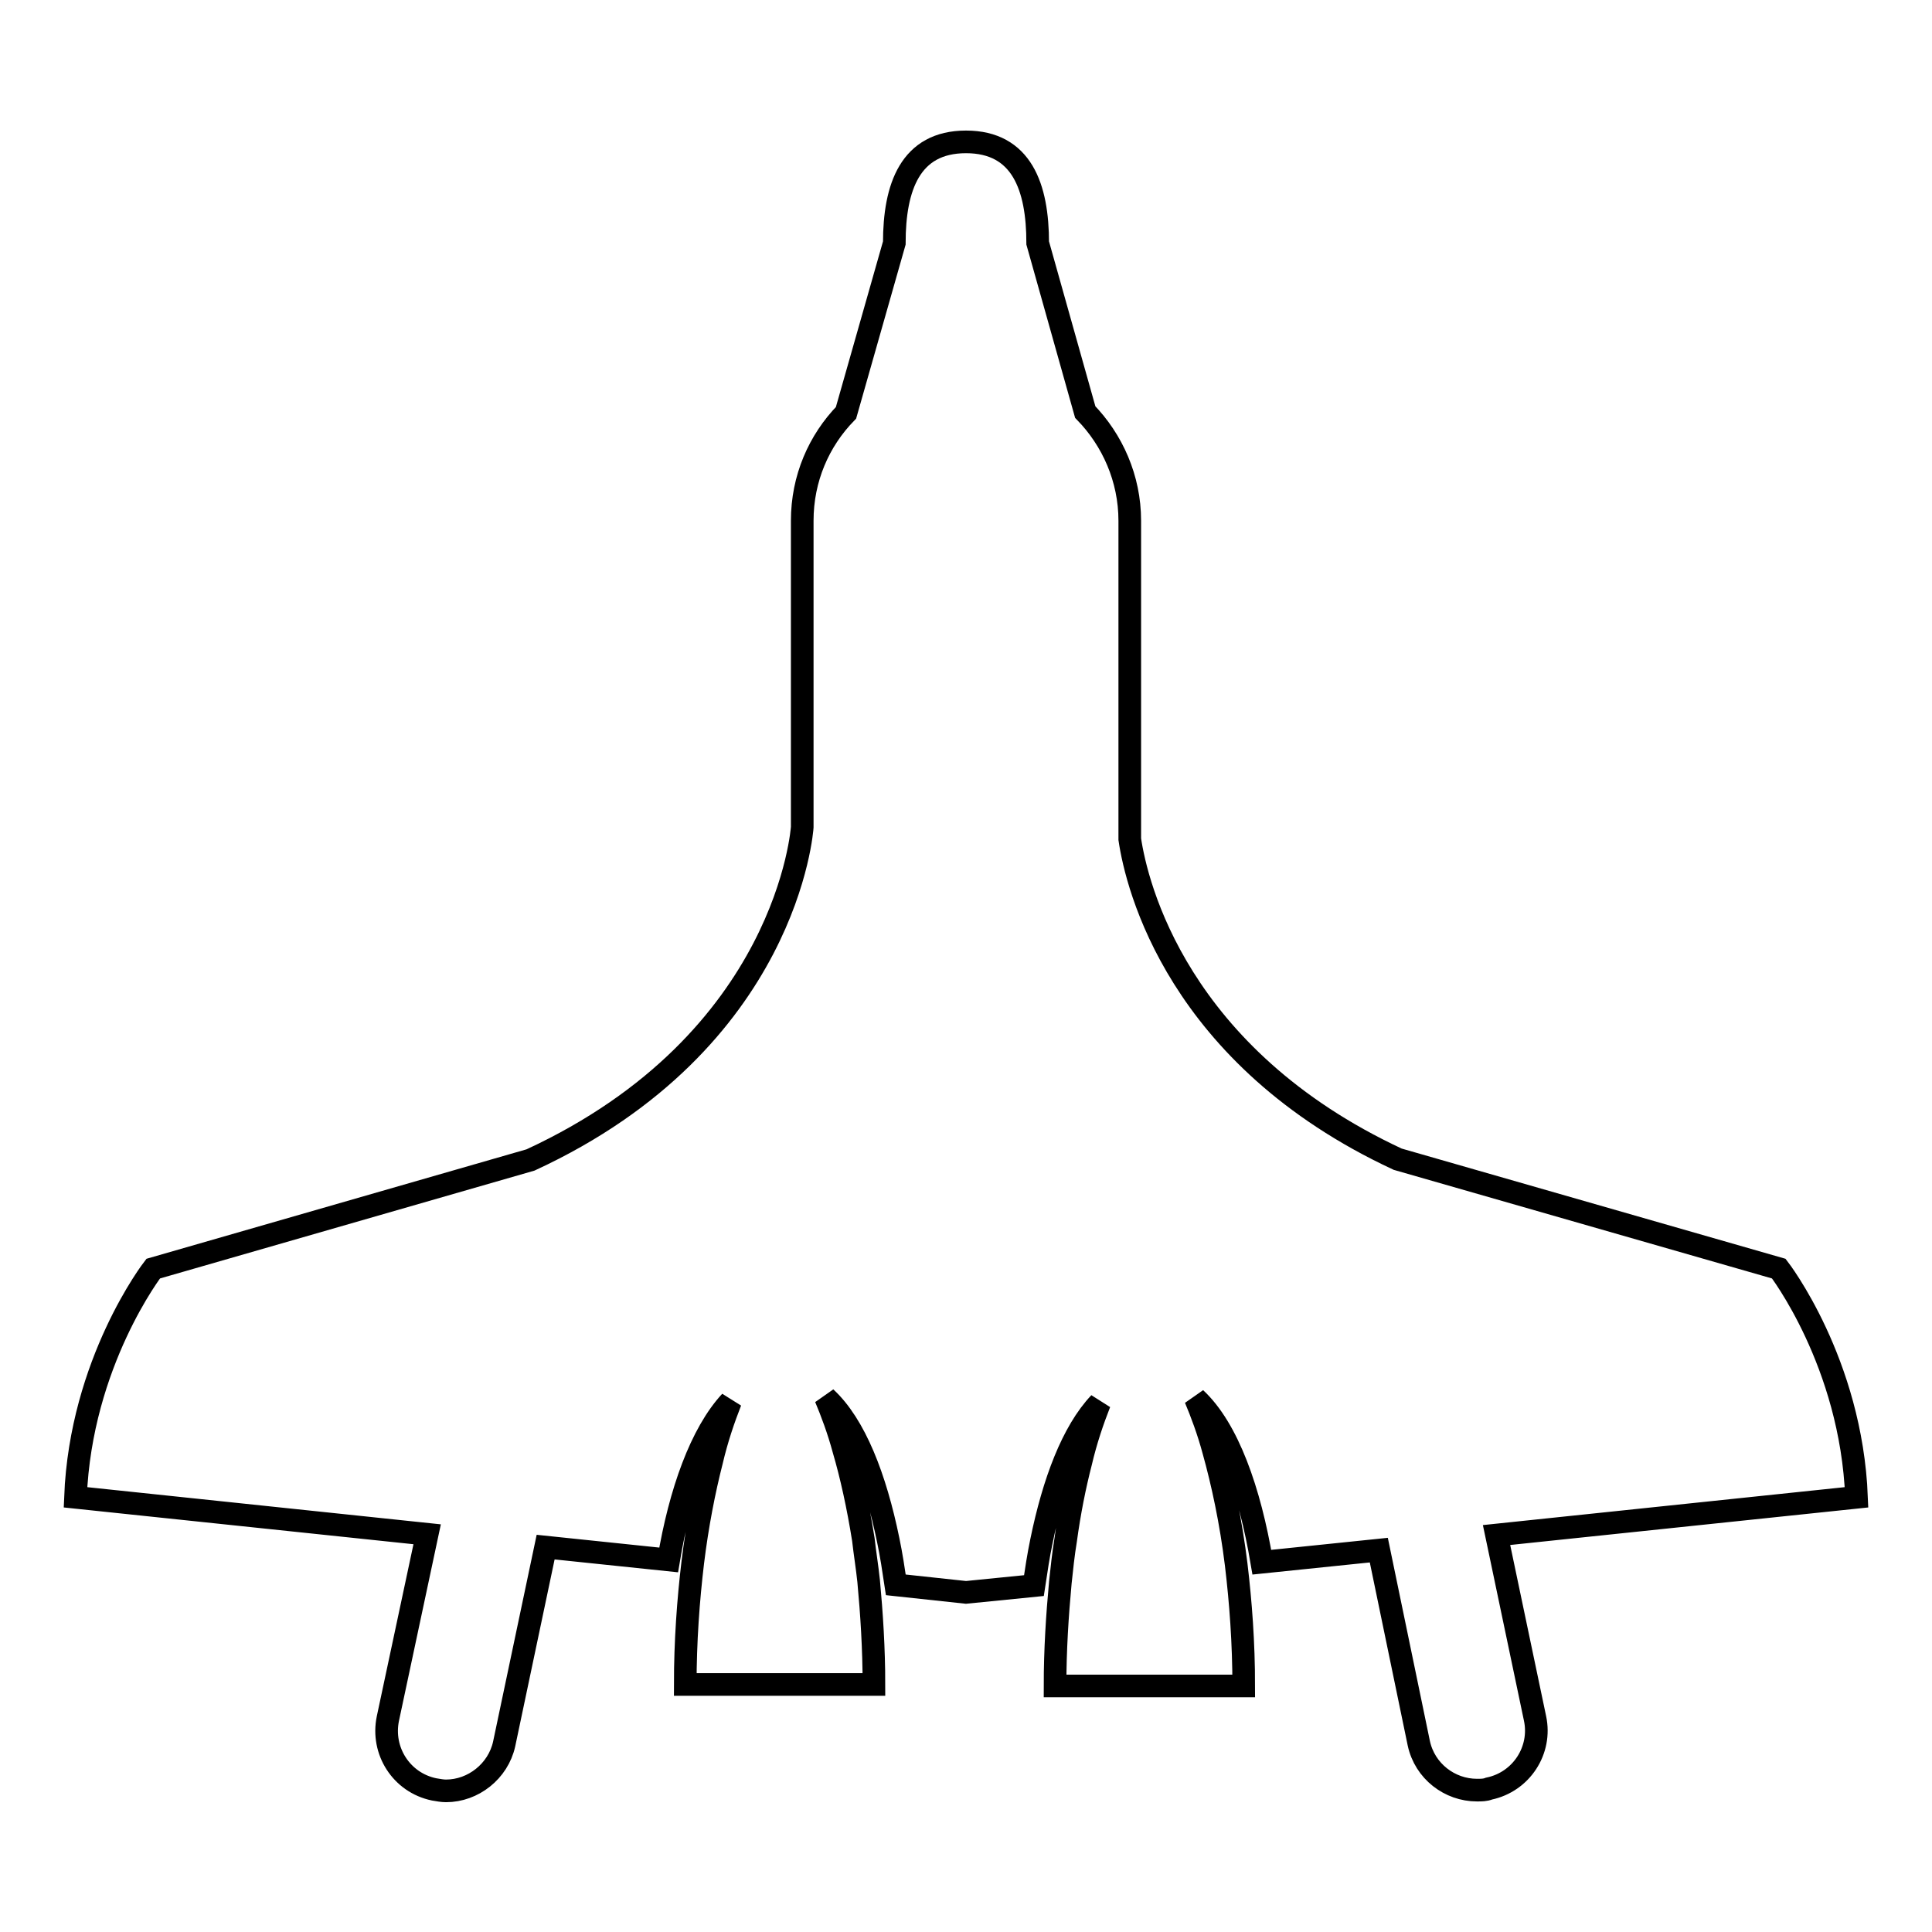
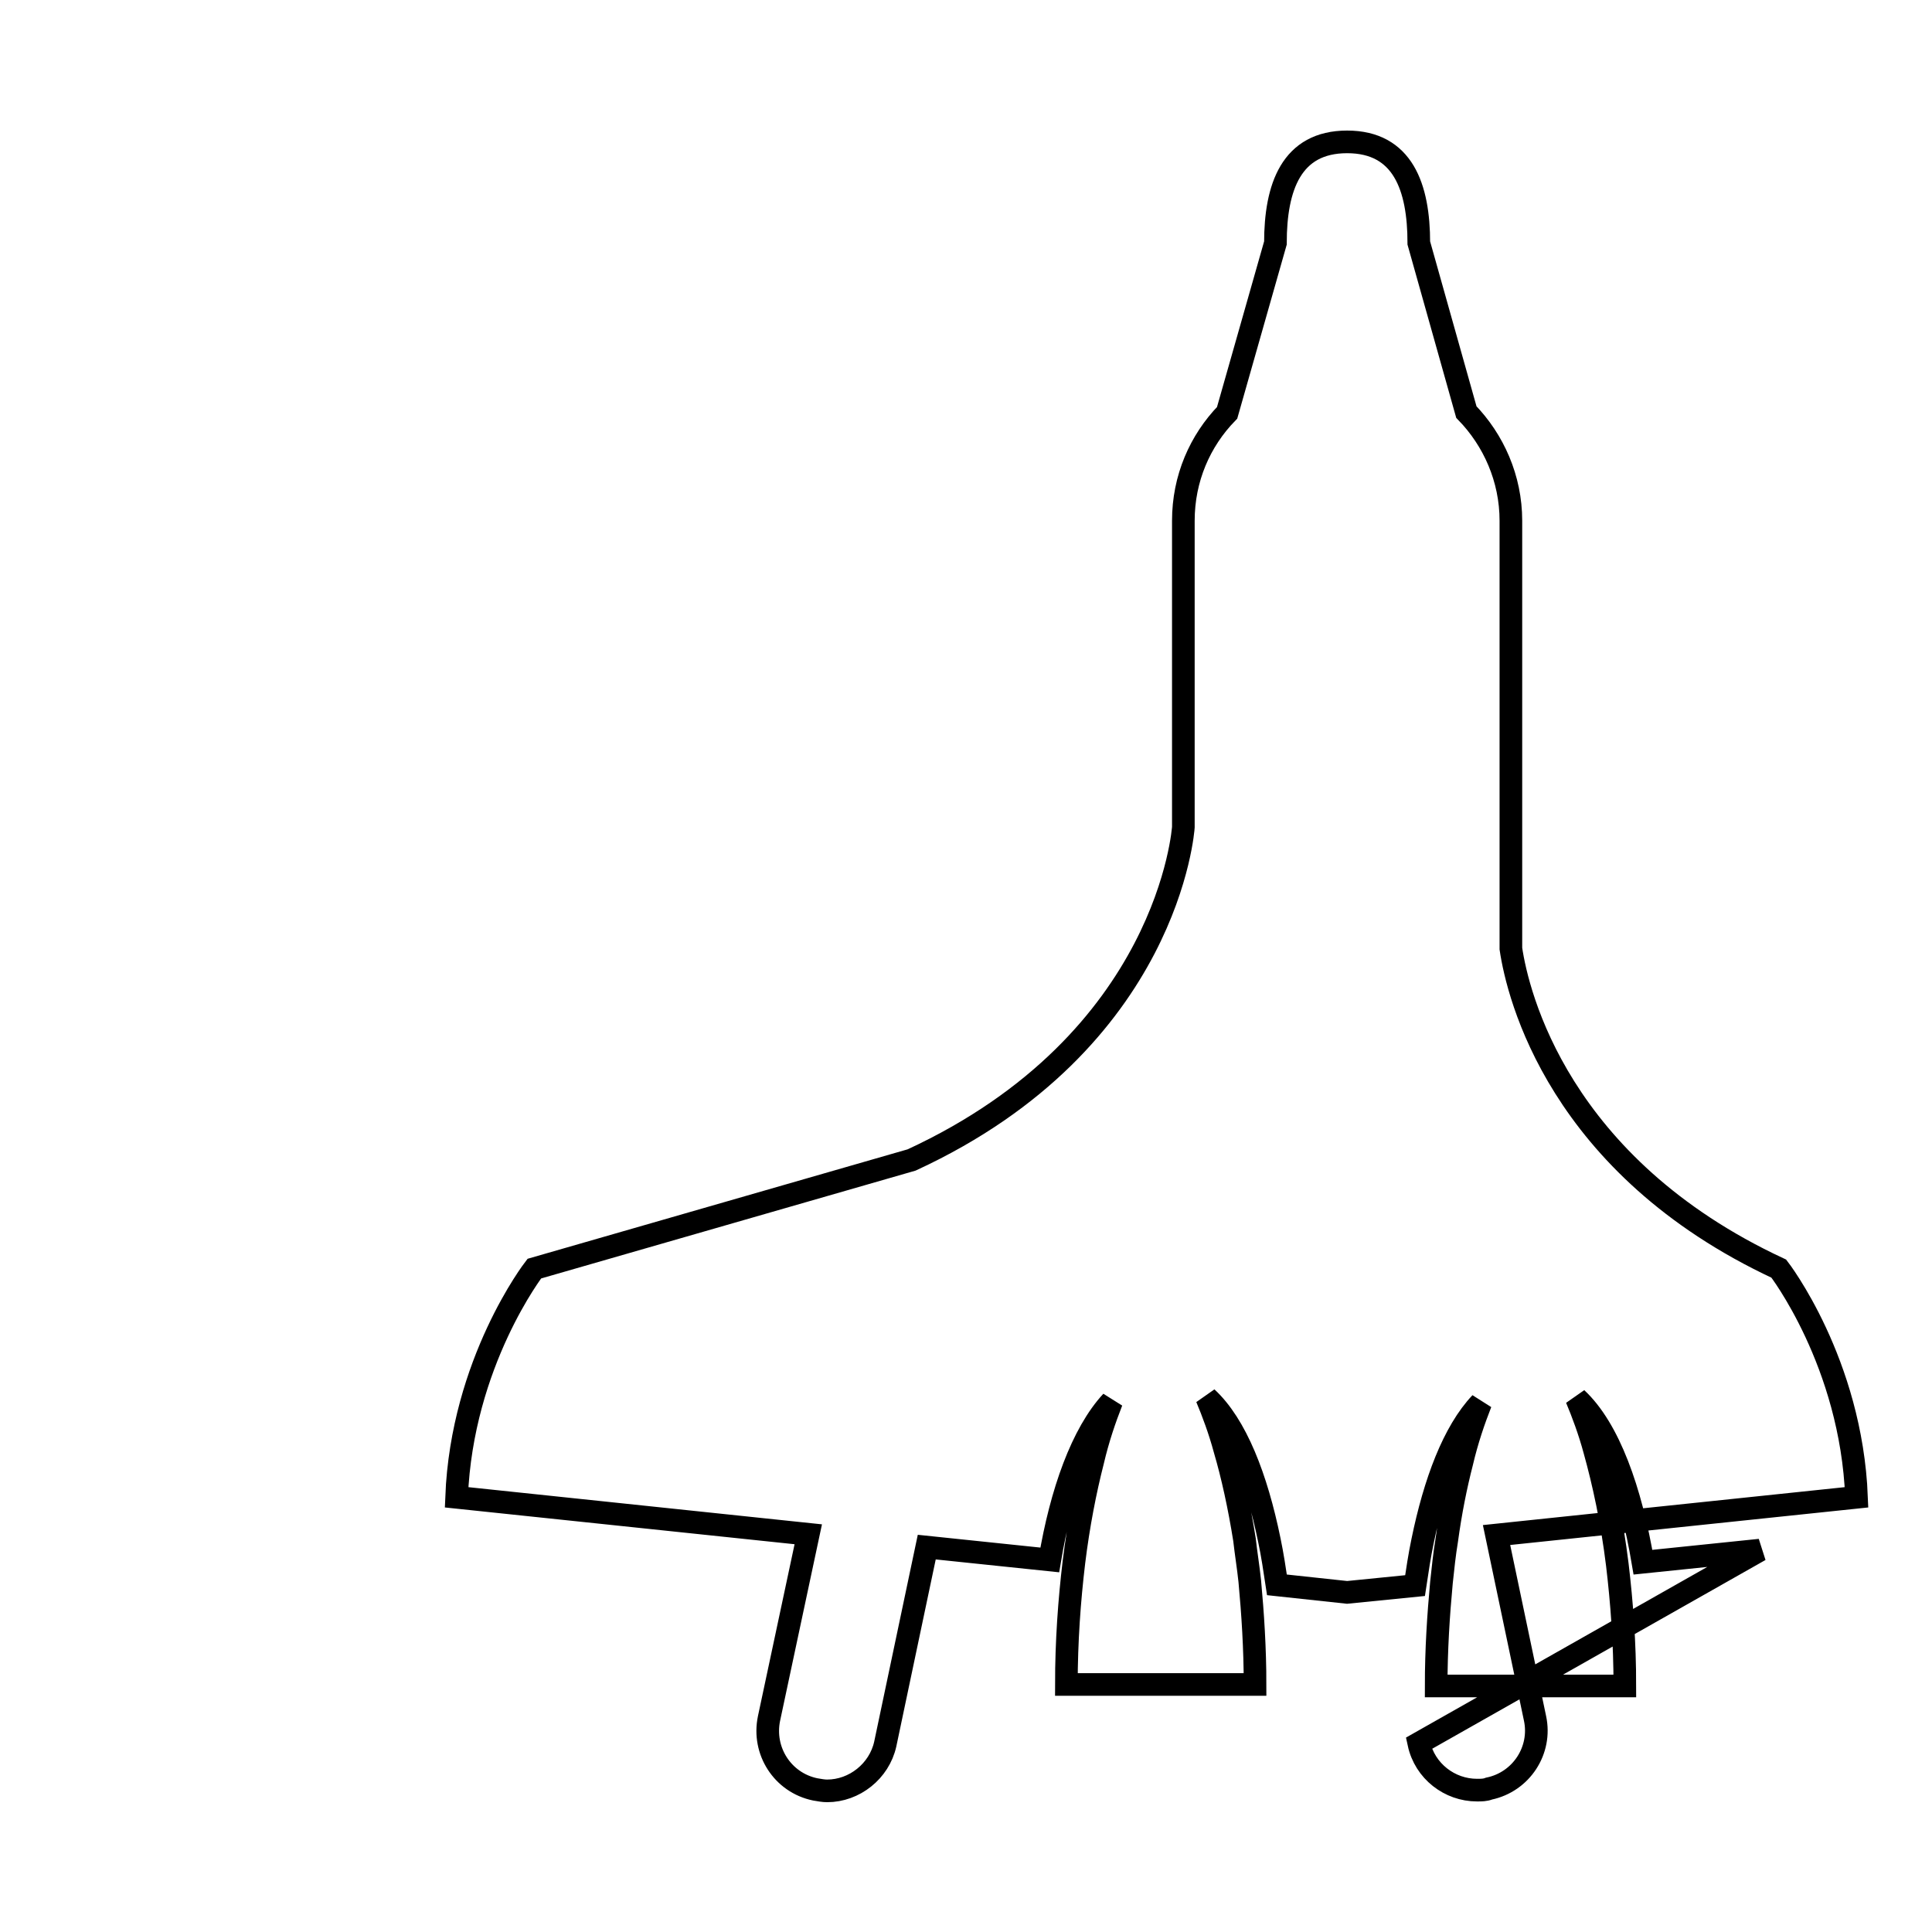
<svg xmlns="http://www.w3.org/2000/svg" version="1.1" x="0px" y="0px" viewBox="0 0 256 256" enable-background="new 0 0 256 256" xml:space="preserve">
  <g>
    <g>
      <g>
        <g>
-           <path stroke-width="3" fill-opacity="0" stroke="#000000" d="M235.7,168.1l-50.5-14.5c-29.2-13.6-34.6-36.3-35.5-42.4V69c0-5.6-2.3-10.7-5.9-14.4l-6.3-22.4c0-7.4-2.1-13.4-9.5-13.4c-7.4,0-9.5,6-9.5,13.4l-6.4,22.5c-3.6,3.7-5.8,8.7-5.8,14.3v40.6c0,0-1.8,28.3-36,44.1l0,0l-50,14.4c0,0-9.6,12.4-10.3,30.3l46.6,4.9l-5.2,24.4c-0.9,4.3,1.8,8.5,6.1,9.4c0.6,0.1,1.1,0.2,1.6,0.2c3.6,0,6.9-2.6,7.7-6.2l5.5-26.1l16.3,1.7c1.5-9,4.3-16.8,8.2-21c-0.9,2.3-1.8,4.9-2.5,7.9c-1,3.9-1.9,8.5-2.5,13.4c-0.6,5-1,10.5-1,16.2h25c0-4.8-0.3-9.4-0.7-13.7c-0.2-1.9-0.5-3.7-0.7-5.5c-0.7-4.4-1.6-8.5-2.6-11.9c-0.7-2.6-1.6-5-2.4-6.9c3.9,3.6,6.6,10.6,8.3,18.9c0.4,1.9,0.7,3.9,1,5.9l9.3,1l9-0.9c0.3-2,0.6-4,1-5.9c1.6-7.8,4.1-14.5,7.7-18.3c-0.9,2.3-1.8,4.9-2.5,7.9c-0.8,3.1-1.5,6.6-2,10.3c-0.3,1.8-0.5,3.7-0.7,5.6c-0.4,4.3-0.7,8.9-0.7,13.7h25c0-5.7-0.4-11.1-1-16.1c-0.7-5.7-1.8-10.8-3-15.1c-0.7-2.6-1.6-5-2.4-6.9c4.3,4,7.2,12.2,8.8,21.7l15.5-1.6L188,231c0.8,3.7,4.1,6.2,7.7,6.2c0.6,0,1.1,0,1.6-0.2c4.3-0.9,7-5.1,6.1-9.3l-5.1-24.3l47.7-5C245.3,180.5,235.7,168.1,235.7,168.1z" />
+           <path stroke-width="3" fill-opacity="0" stroke="#000000" d="M235.7,168.1c-29.2-13.6-34.6-36.3-35.5-42.4V69c0-5.6-2.3-10.7-5.9-14.4l-6.3-22.4c0-7.4-2.1-13.4-9.5-13.4c-7.4,0-9.5,6-9.5,13.4l-6.4,22.5c-3.6,3.7-5.8,8.7-5.8,14.3v40.6c0,0-1.8,28.3-36,44.1l0,0l-50,14.4c0,0-9.6,12.4-10.3,30.3l46.6,4.9l-5.2,24.4c-0.9,4.3,1.8,8.5,6.1,9.4c0.6,0.1,1.1,0.2,1.6,0.2c3.6,0,6.9-2.6,7.7-6.2l5.5-26.1l16.3,1.7c1.5-9,4.3-16.8,8.2-21c-0.9,2.3-1.8,4.9-2.5,7.9c-1,3.9-1.9,8.5-2.5,13.4c-0.6,5-1,10.5-1,16.2h25c0-4.8-0.3-9.4-0.7-13.7c-0.2-1.9-0.5-3.7-0.7-5.5c-0.7-4.4-1.6-8.5-2.6-11.9c-0.7-2.6-1.6-5-2.4-6.9c3.9,3.6,6.6,10.6,8.3,18.9c0.4,1.9,0.7,3.9,1,5.9l9.3,1l9-0.9c0.3-2,0.6-4,1-5.9c1.6-7.8,4.1-14.5,7.7-18.3c-0.9,2.3-1.8,4.9-2.5,7.9c-0.8,3.1-1.5,6.6-2,10.3c-0.3,1.8-0.5,3.7-0.7,5.6c-0.4,4.3-0.7,8.9-0.7,13.7h25c0-5.7-0.4-11.1-1-16.1c-0.7-5.7-1.8-10.8-3-15.1c-0.7-2.6-1.6-5-2.4-6.9c4.3,4,7.2,12.2,8.8,21.7l15.5-1.6L188,231c0.8,3.7,4.1,6.2,7.7,6.2c0.6,0,1.1,0,1.6-0.2c4.3-0.9,7-5.1,6.1-9.3l-5.1-24.3l47.7-5C245.3,180.5,235.7,168.1,235.7,168.1z" />
        </g>
      </g>
      <g />
      <g />
      <g />
      <g />
      <g />
      <g />
      <g />
      <g />
      <g />
      <g />
      <g />
      <g />
      <g />
      <g />
      <g />
    </g>
  </g>
</svg>